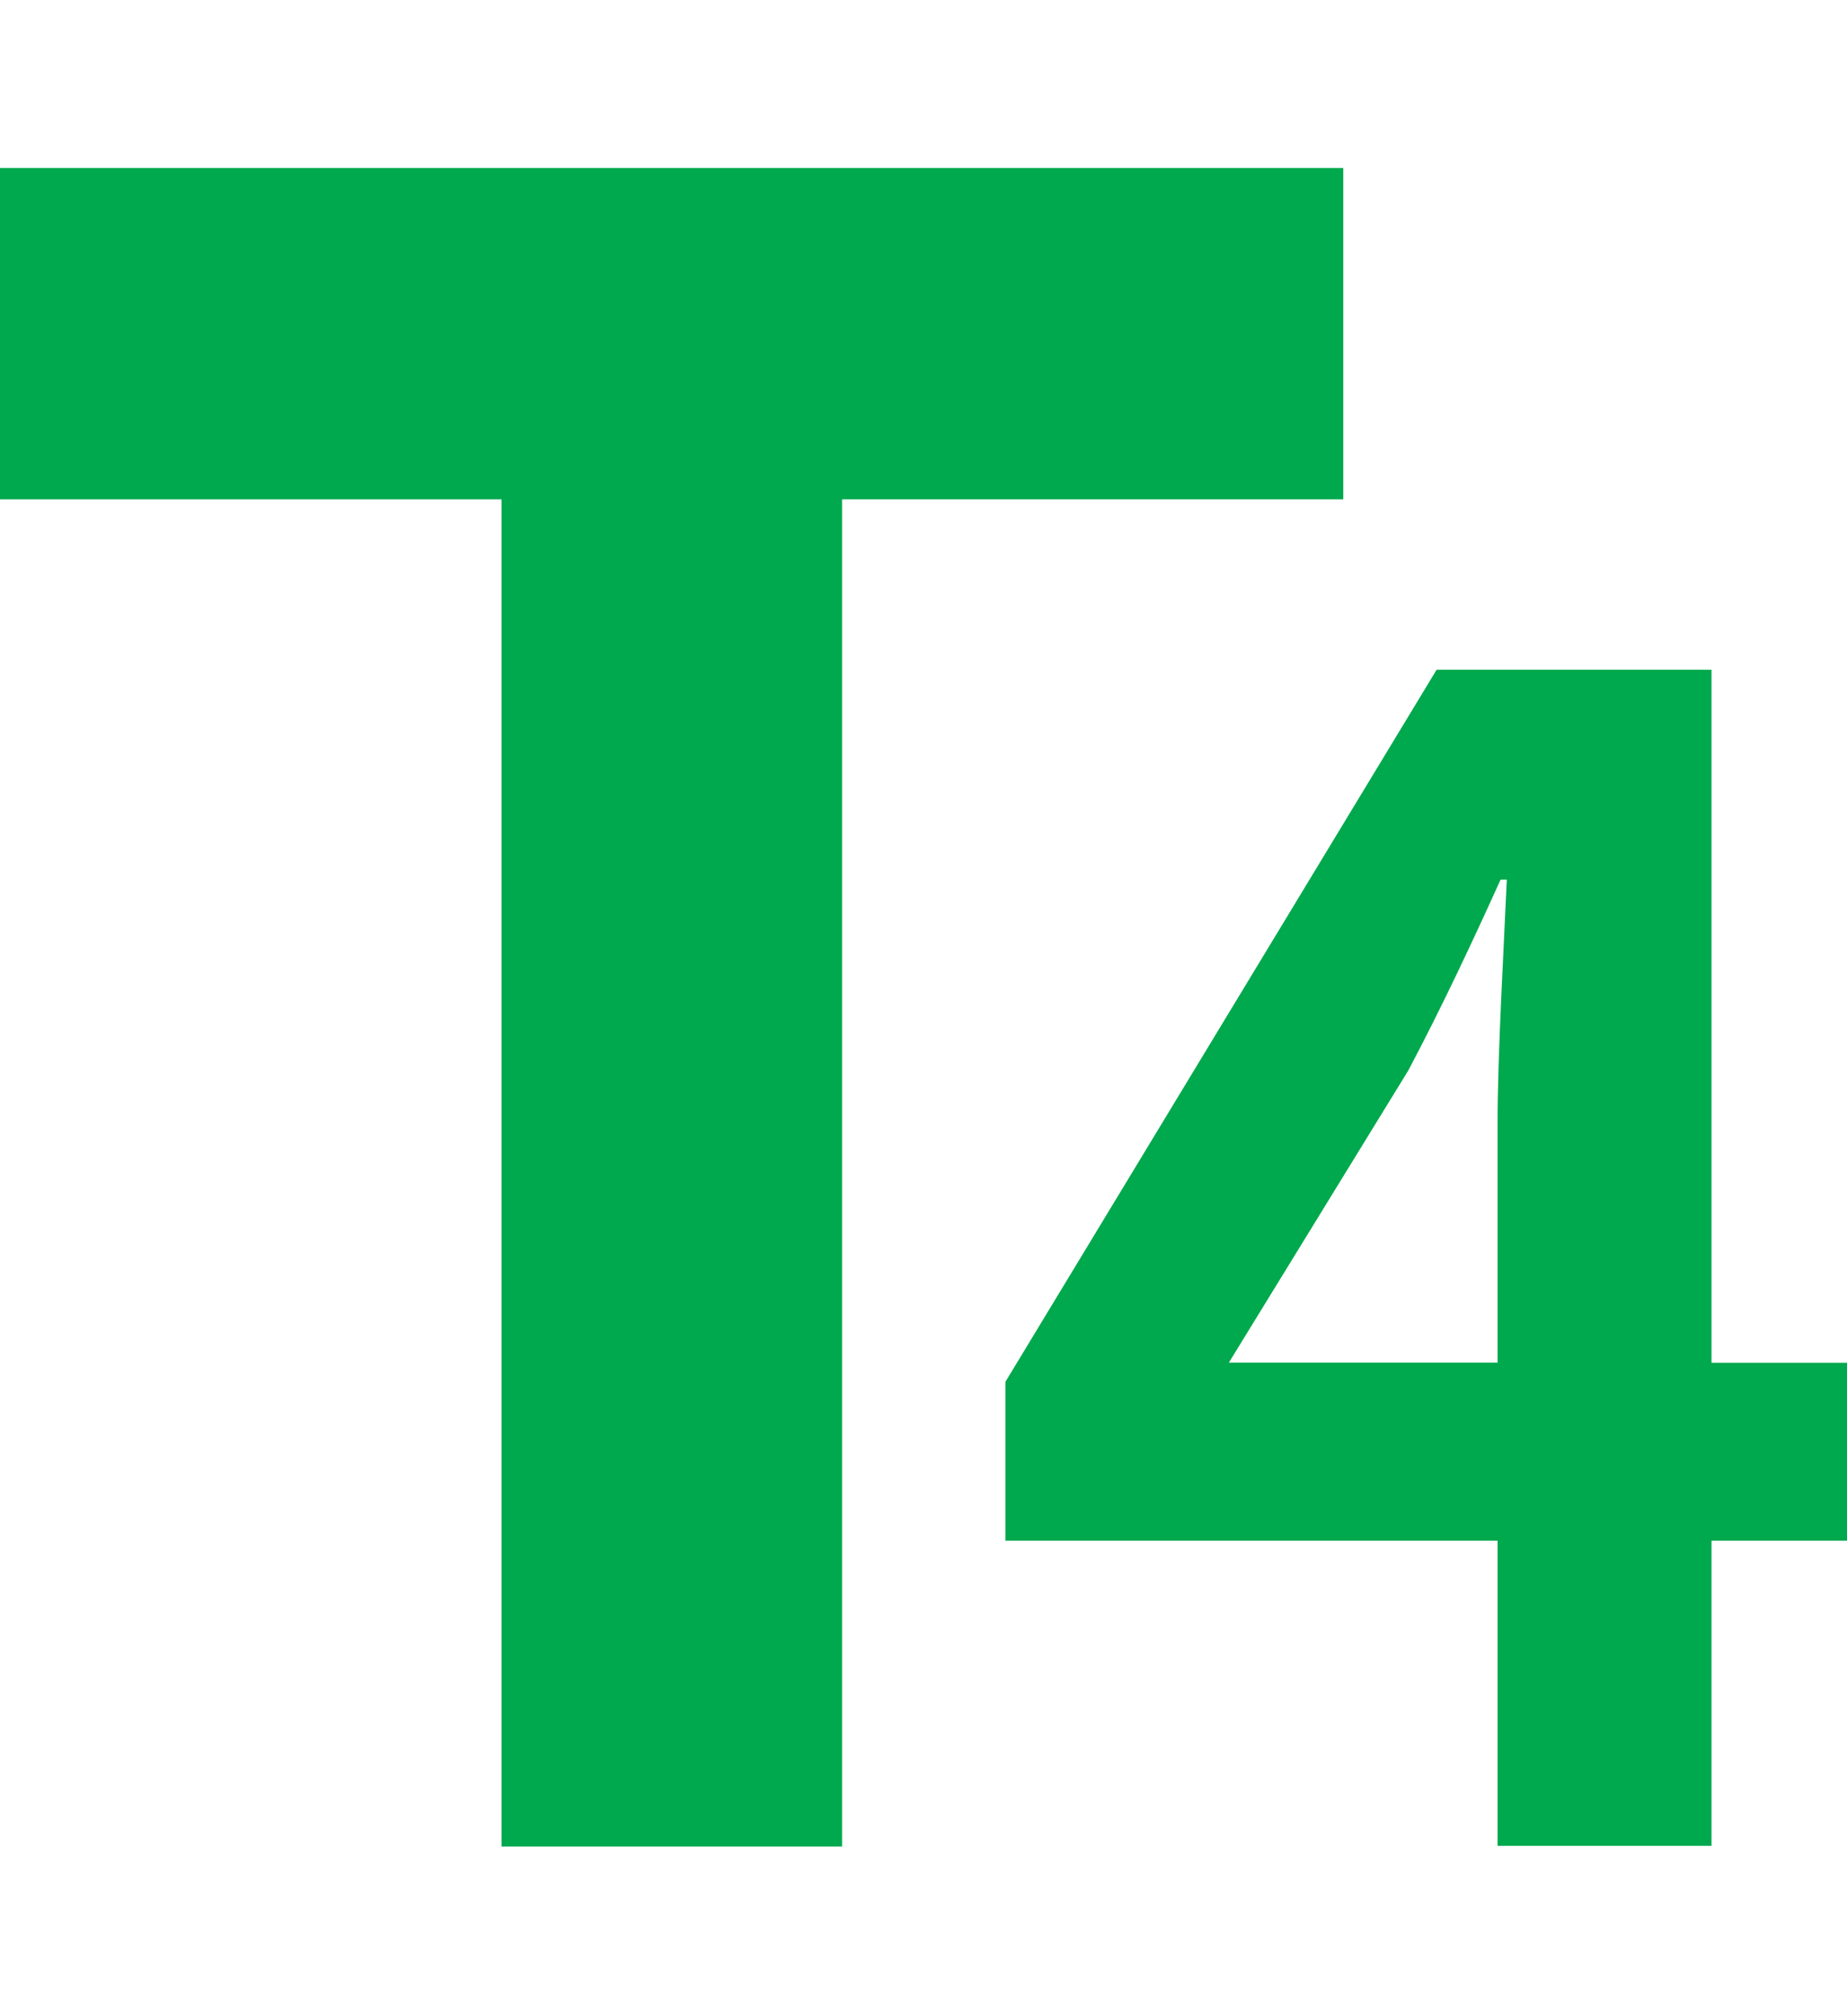
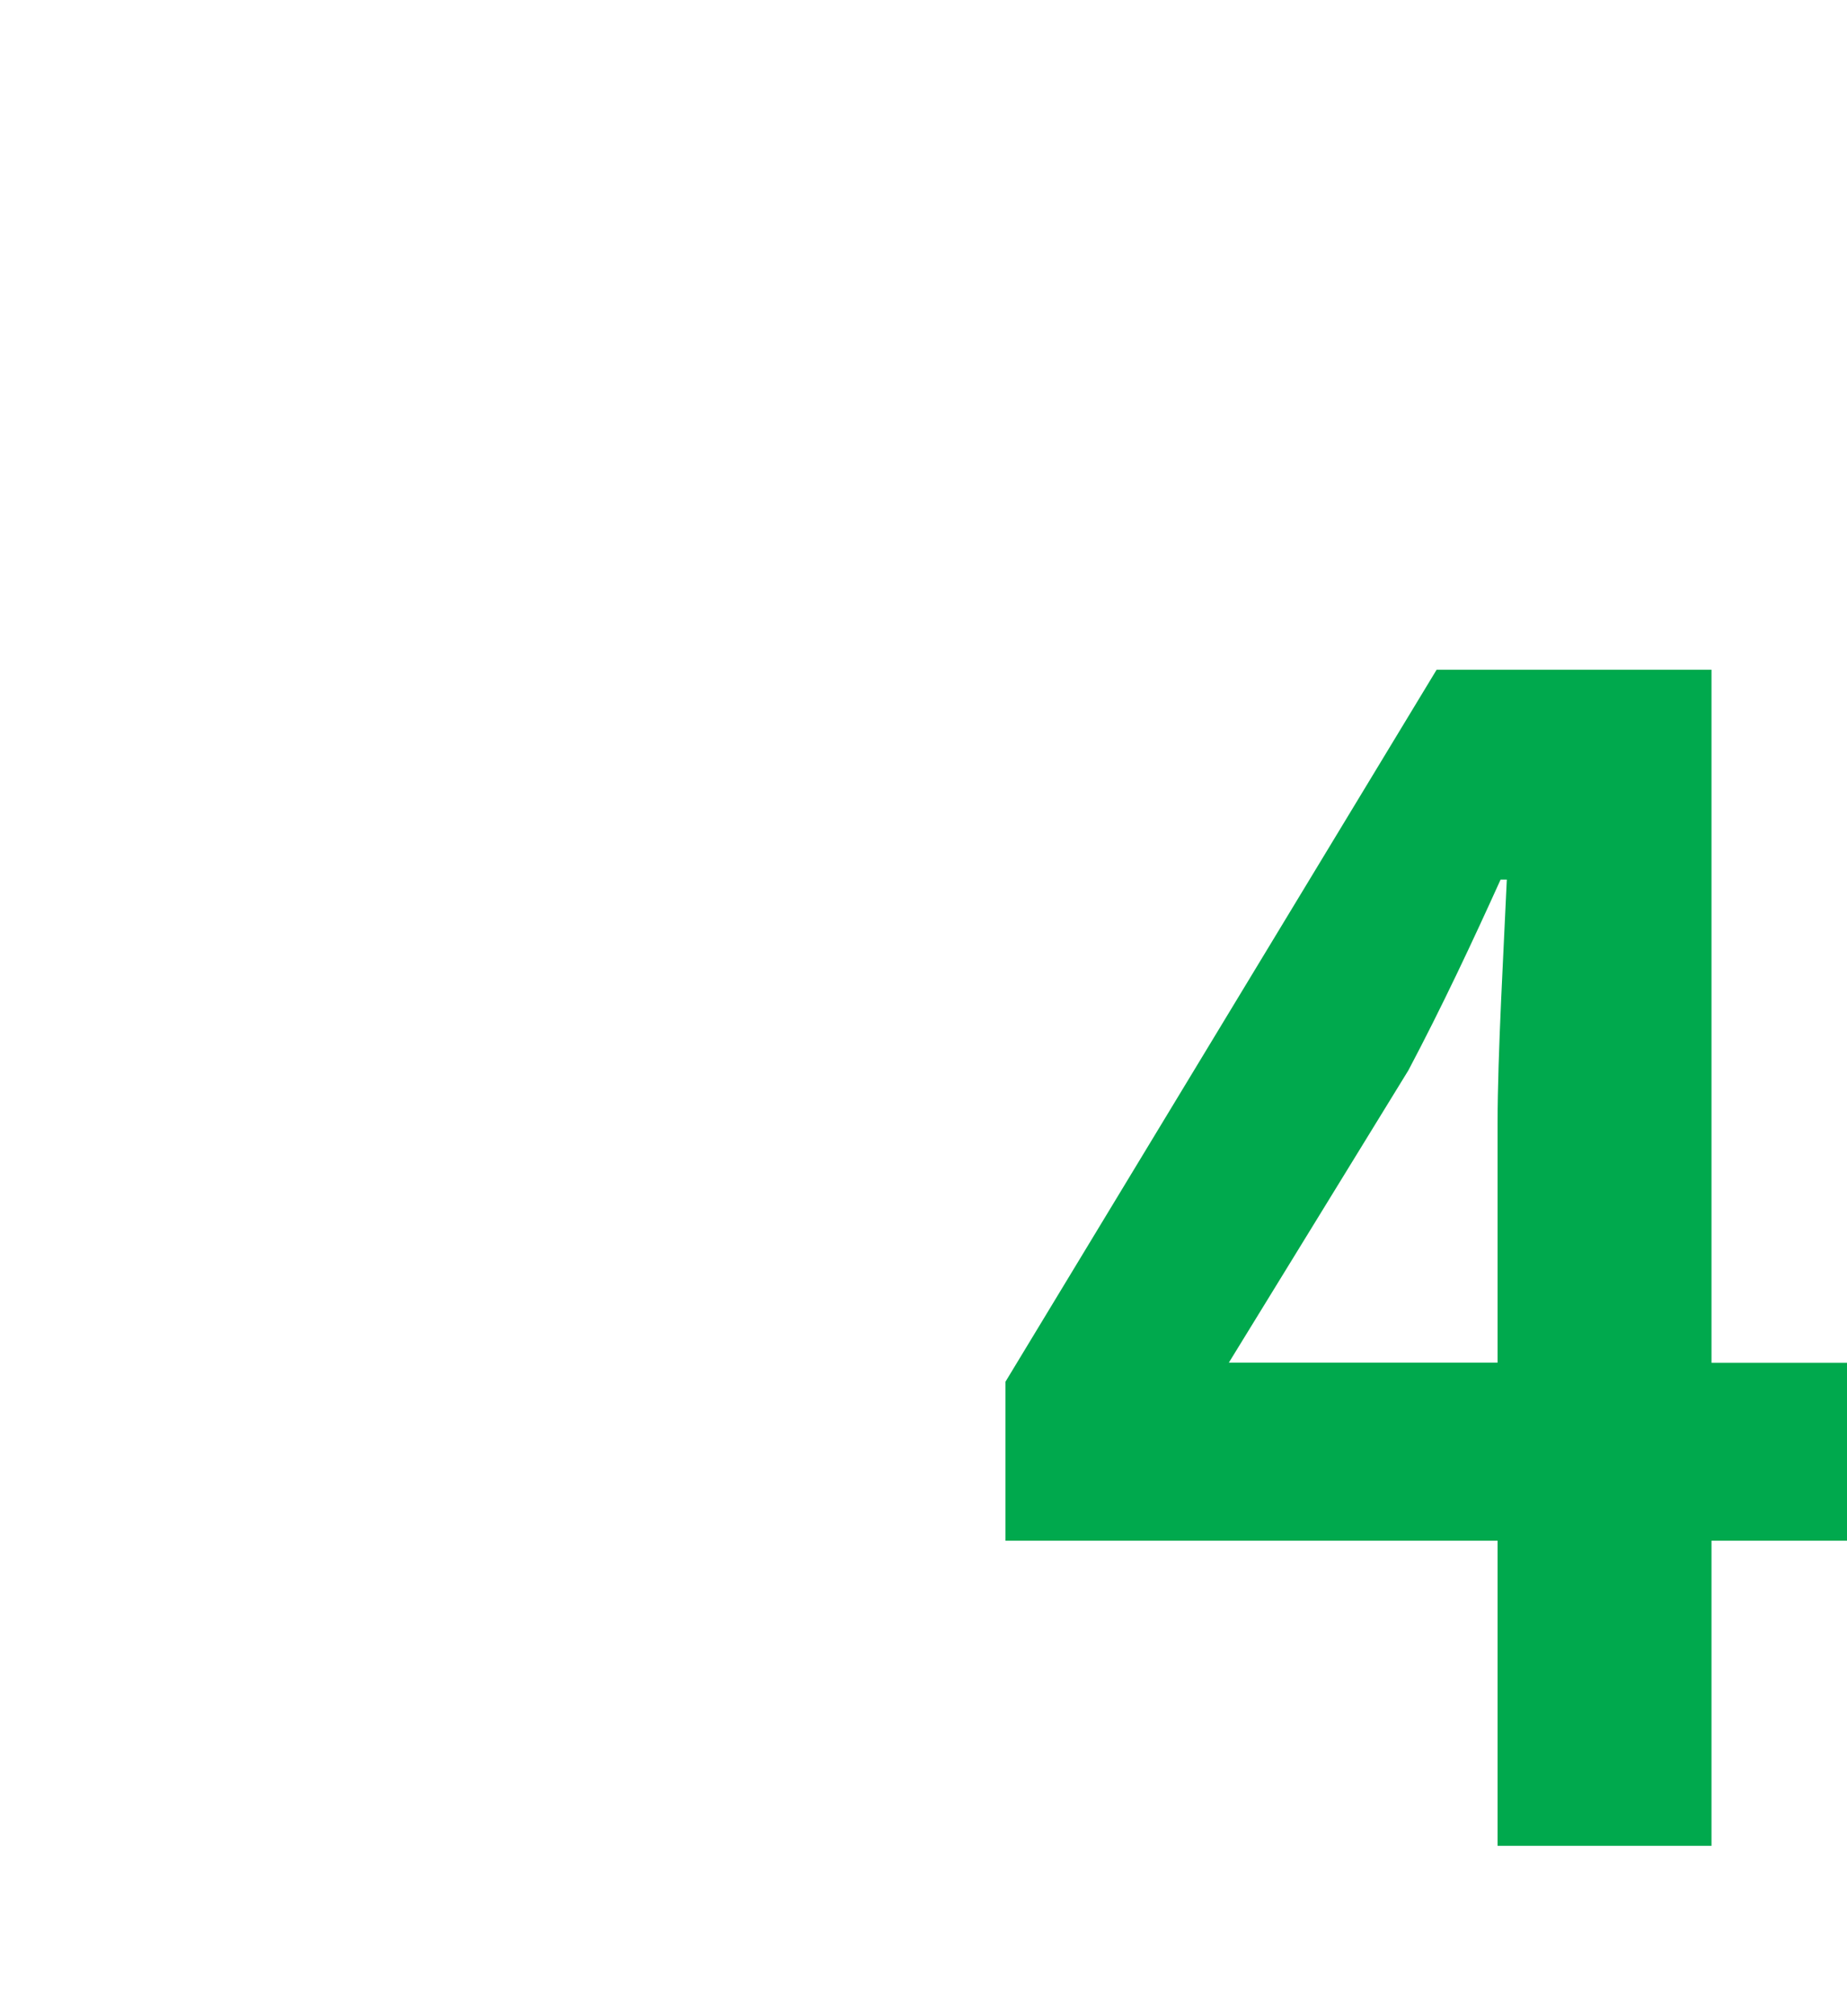
<svg xmlns="http://www.w3.org/2000/svg" id="icon_t4" width="22" height="24" viewBox="0 0 11 12">
  <defs>
    <style>
      .cls-1 {
        fill: #00a94d;
        fill-rule: evenodd;
      }
    </style>
  </defs>
-   <path id="T" class="cls-1" d="M148.015,43.99V35.972H151V34h-8v1.972h2.987V43.99h2.033Z" transform="translate(-143 -33)" />
  <path id="_4" data-name="4" class="cls-1" d="M150.318,41.111l1.07-1.741c0.2-.378.382-0.766,0.549-1.135h0.037c-0.018.407-.055,1.041-0.055,1.447v1.428h-1.6Zm3.694,0h-0.819V36.986h-1.637l-2.568,4.238V42.17h2.931v1.816h1.274V42.17h0.819V41.111Z" transform="translate(-143 -33)" />
</svg>